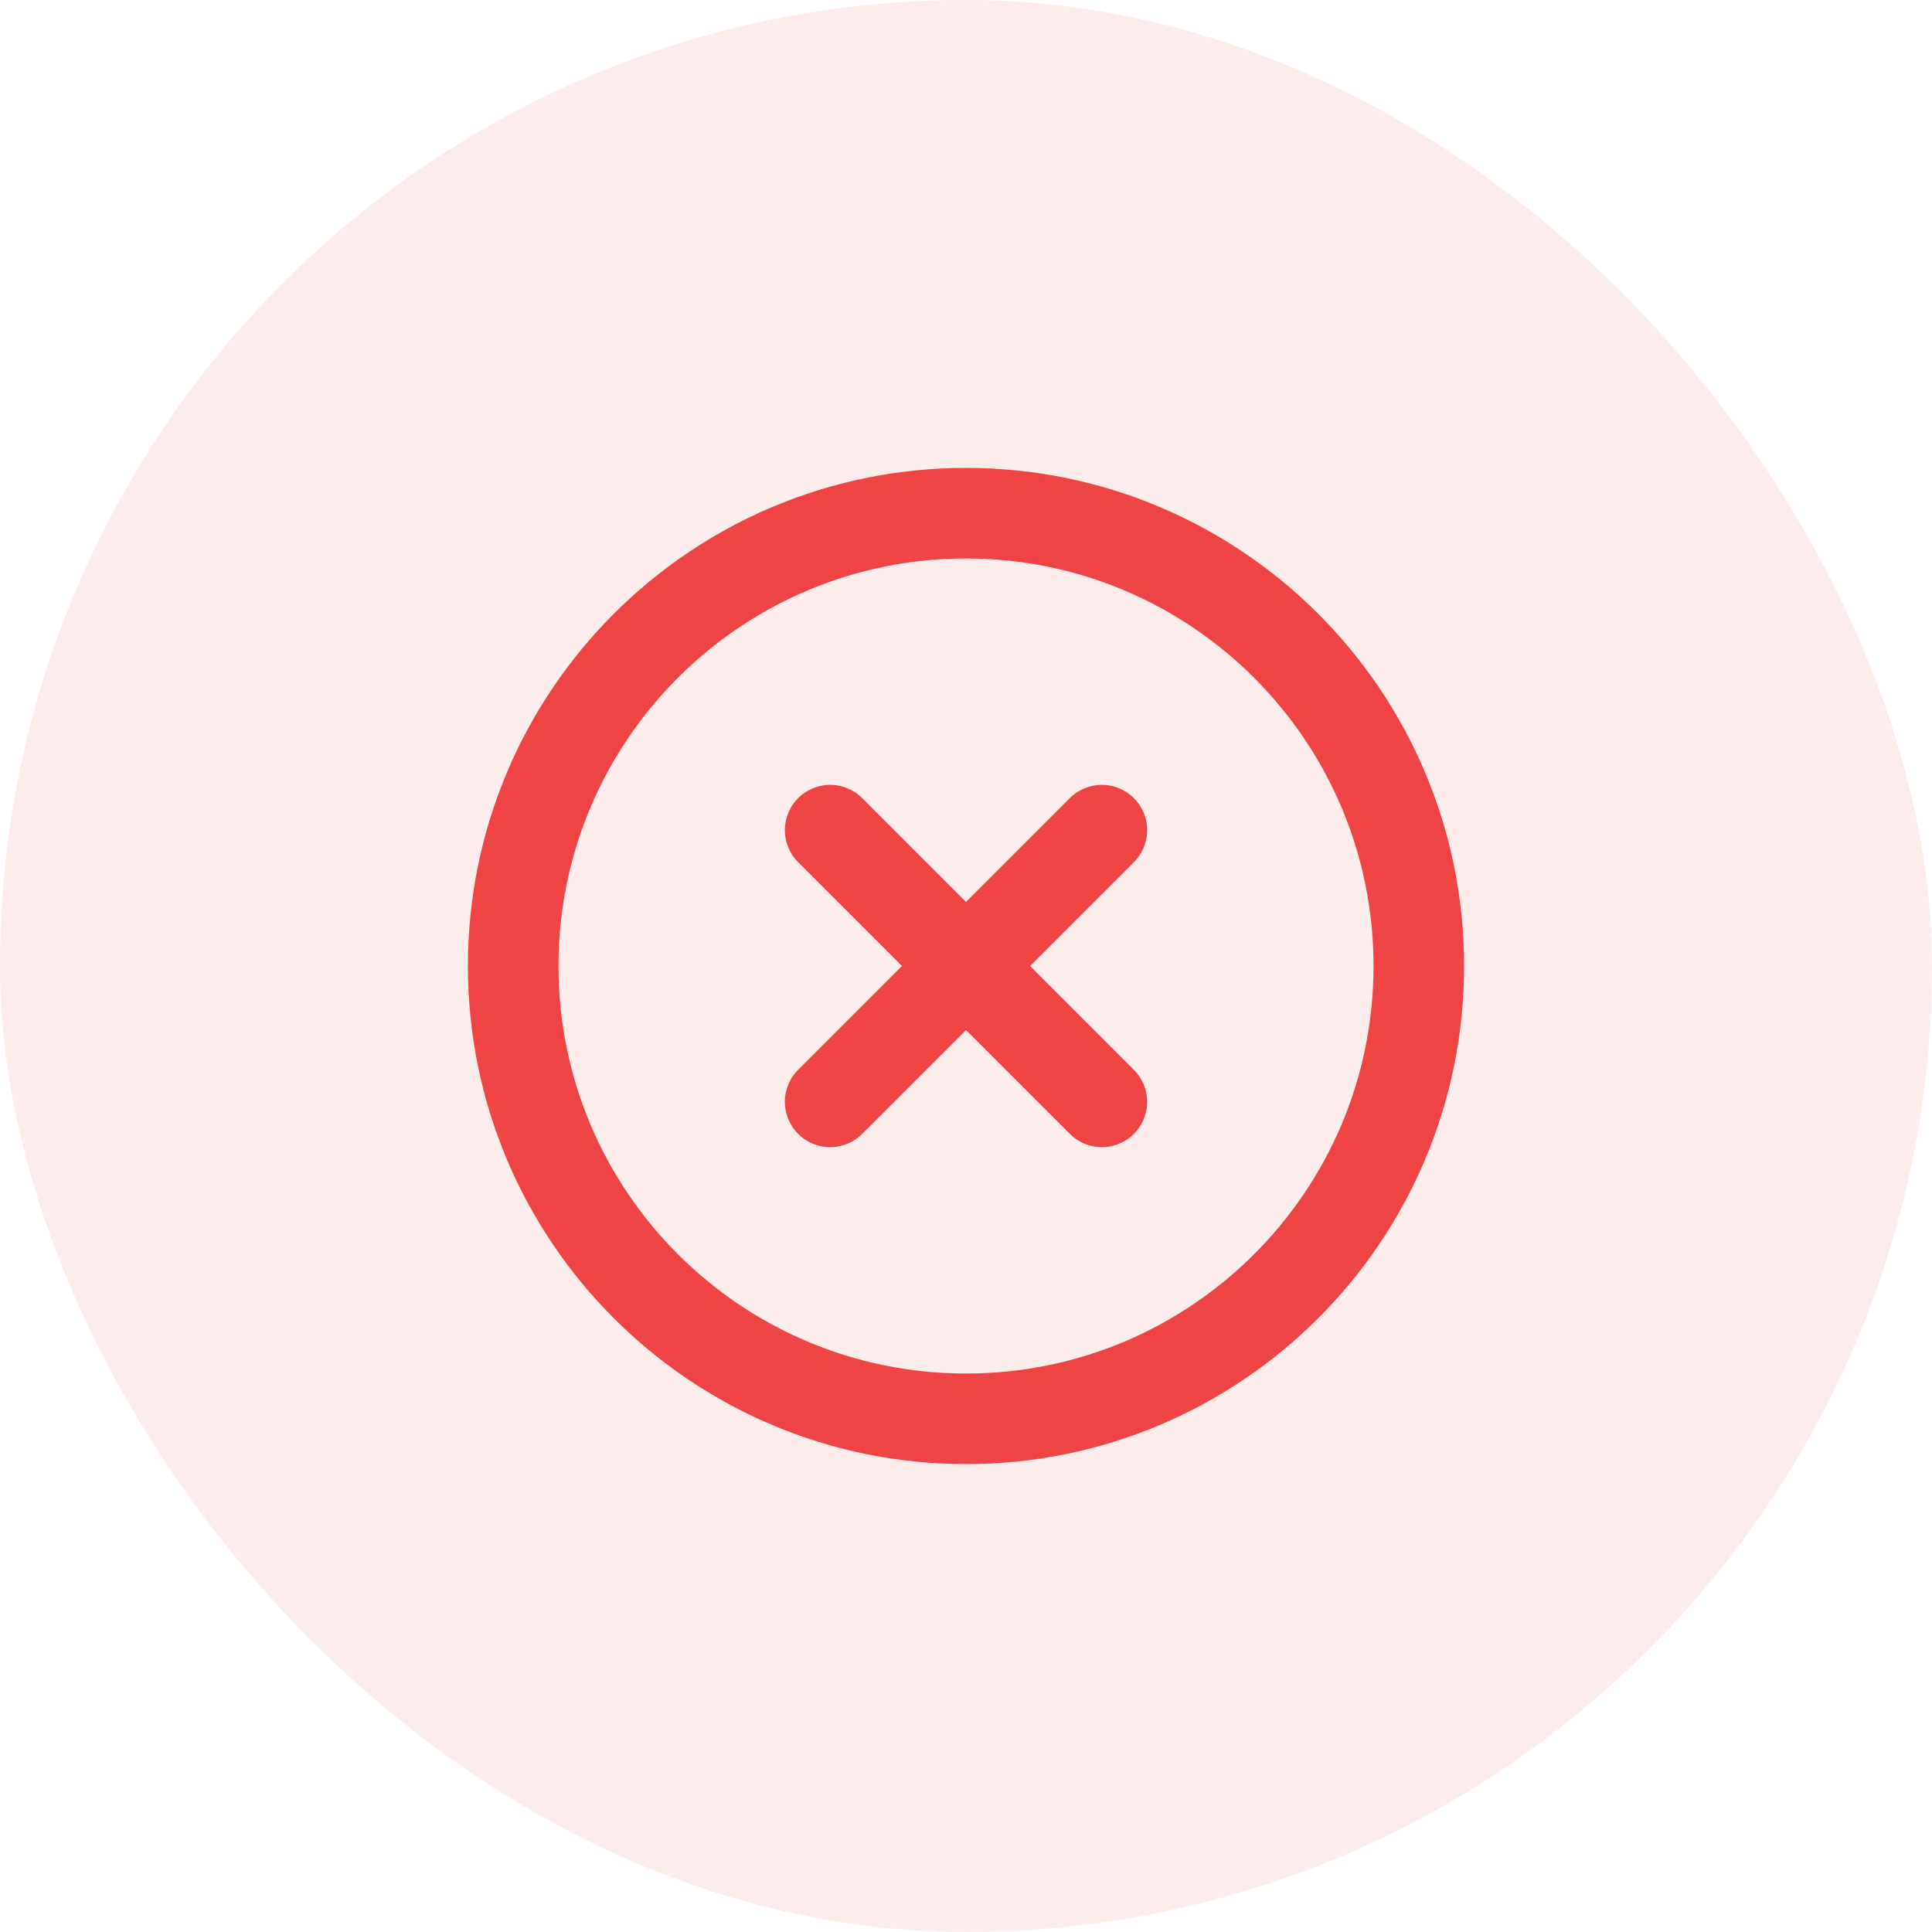
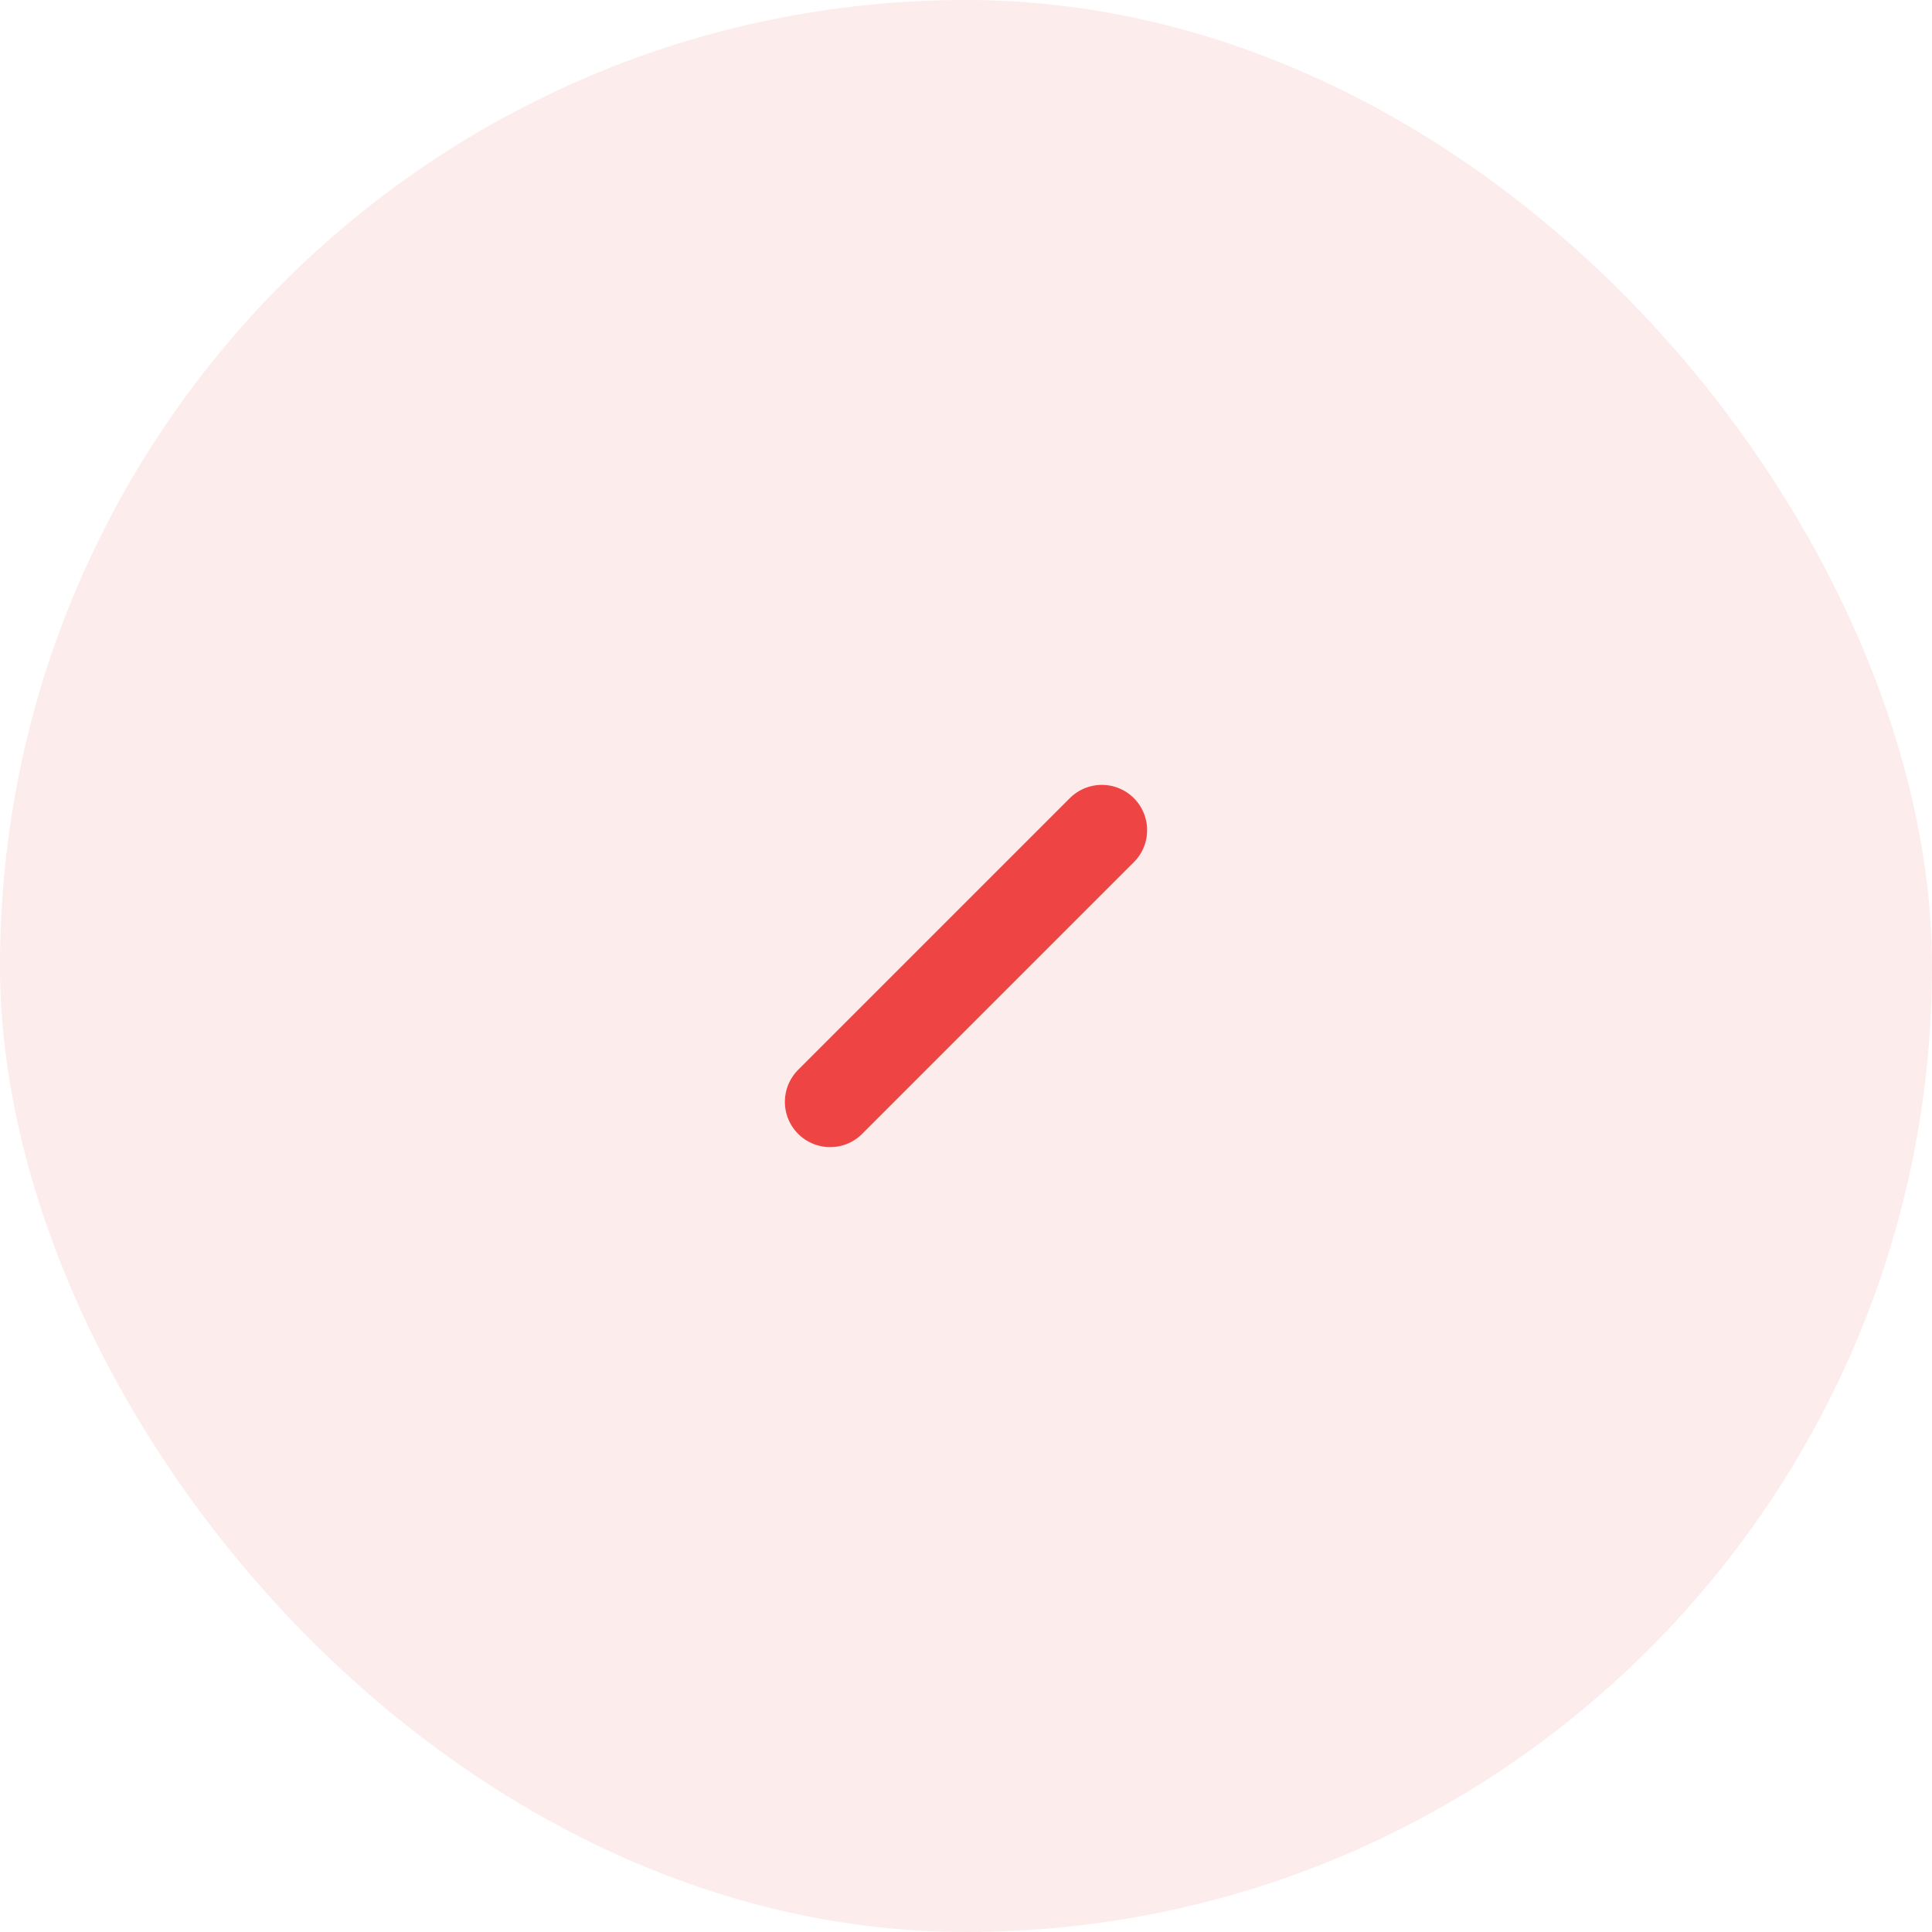
<svg xmlns="http://www.w3.org/2000/svg" width="32" height="32" viewBox="0 0 32 32" fill="none">
  <rect width="32" height="32" rx="16" fill="#EF4444" fill-opacity="0.1" />
-   <path d="M16 23.5C20.142 23.5 23.5 20.142 23.5 16C23.5 11.858 20.142 8.5 16 8.5C11.858 8.5 8.5 11.858 8.5 16C8.5 20.142 11.858 23.5 16 23.5Z" stroke="#EF4444" stroke-width="1.5" stroke-linecap="round" stroke-linejoin="round" />
  <path d="M18.25 13.75L13.75 18.25" stroke="#EF4444" stroke-width="1.5" stroke-linecap="round" stroke-linejoin="round" />
-   <path d="M13.75 13.75L18.25 18.25" stroke="#EF4444" stroke-width="1.5" stroke-linecap="round" stroke-linejoin="round" />
</svg>